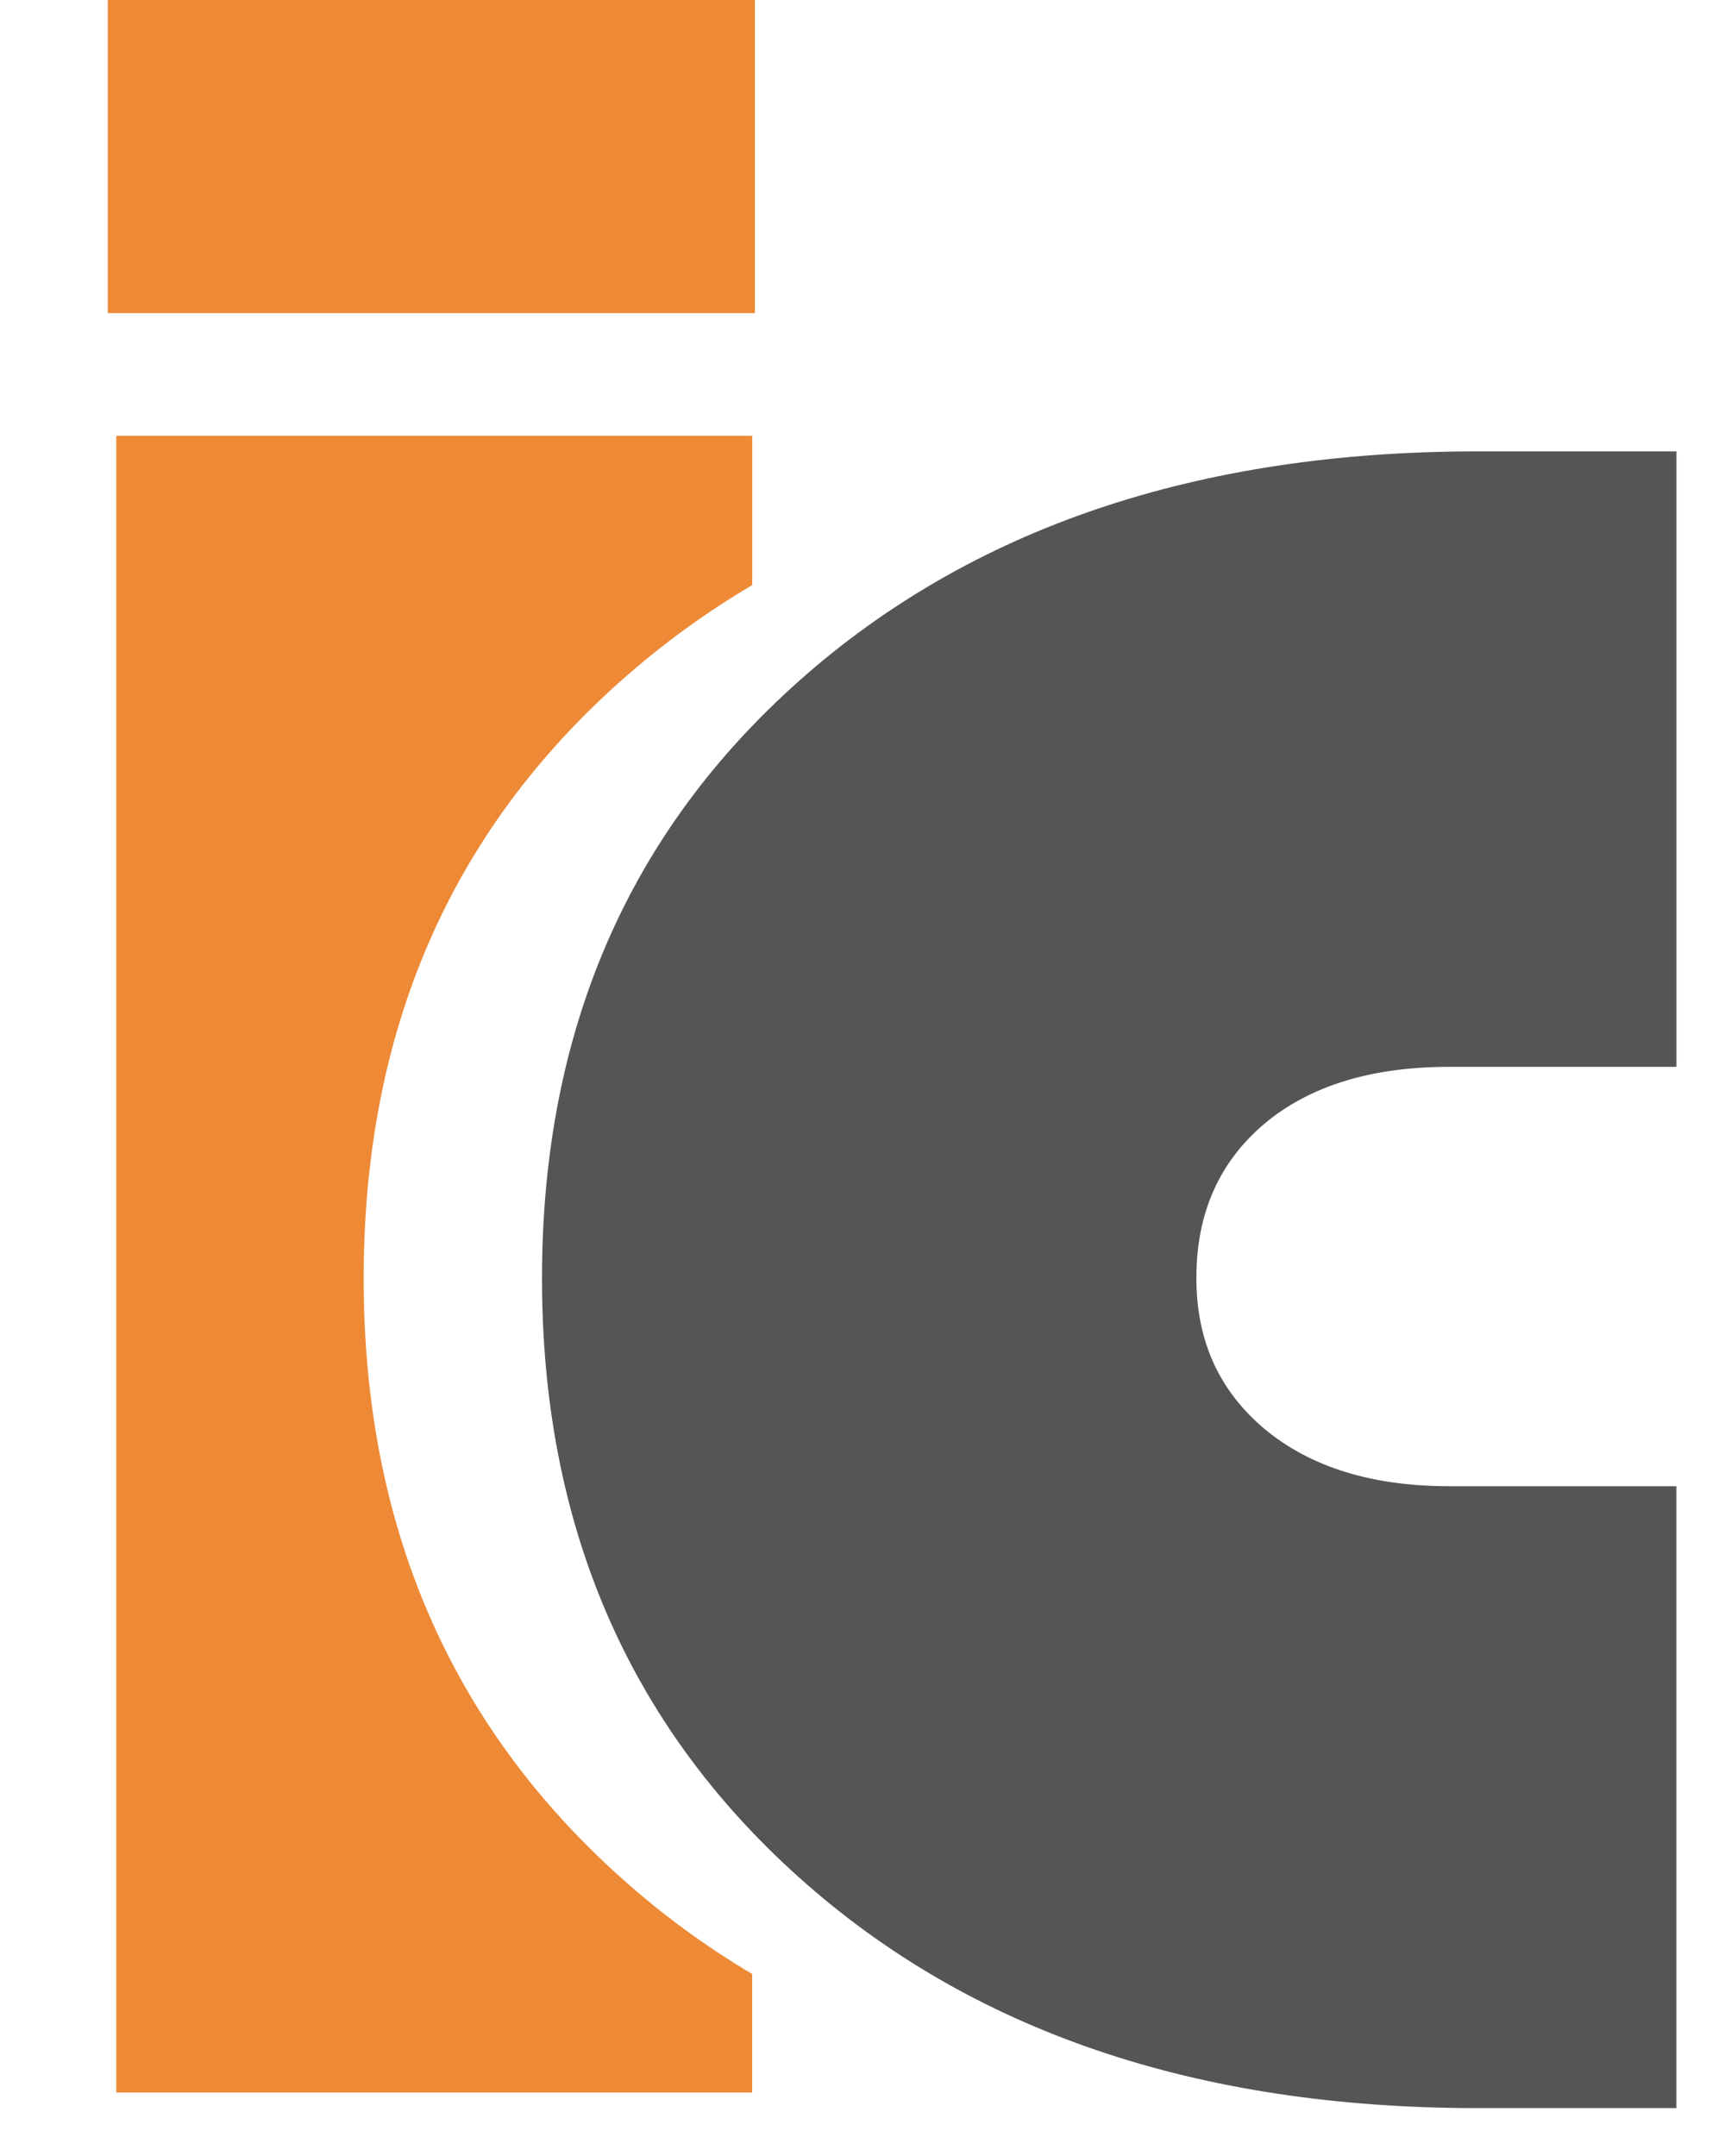
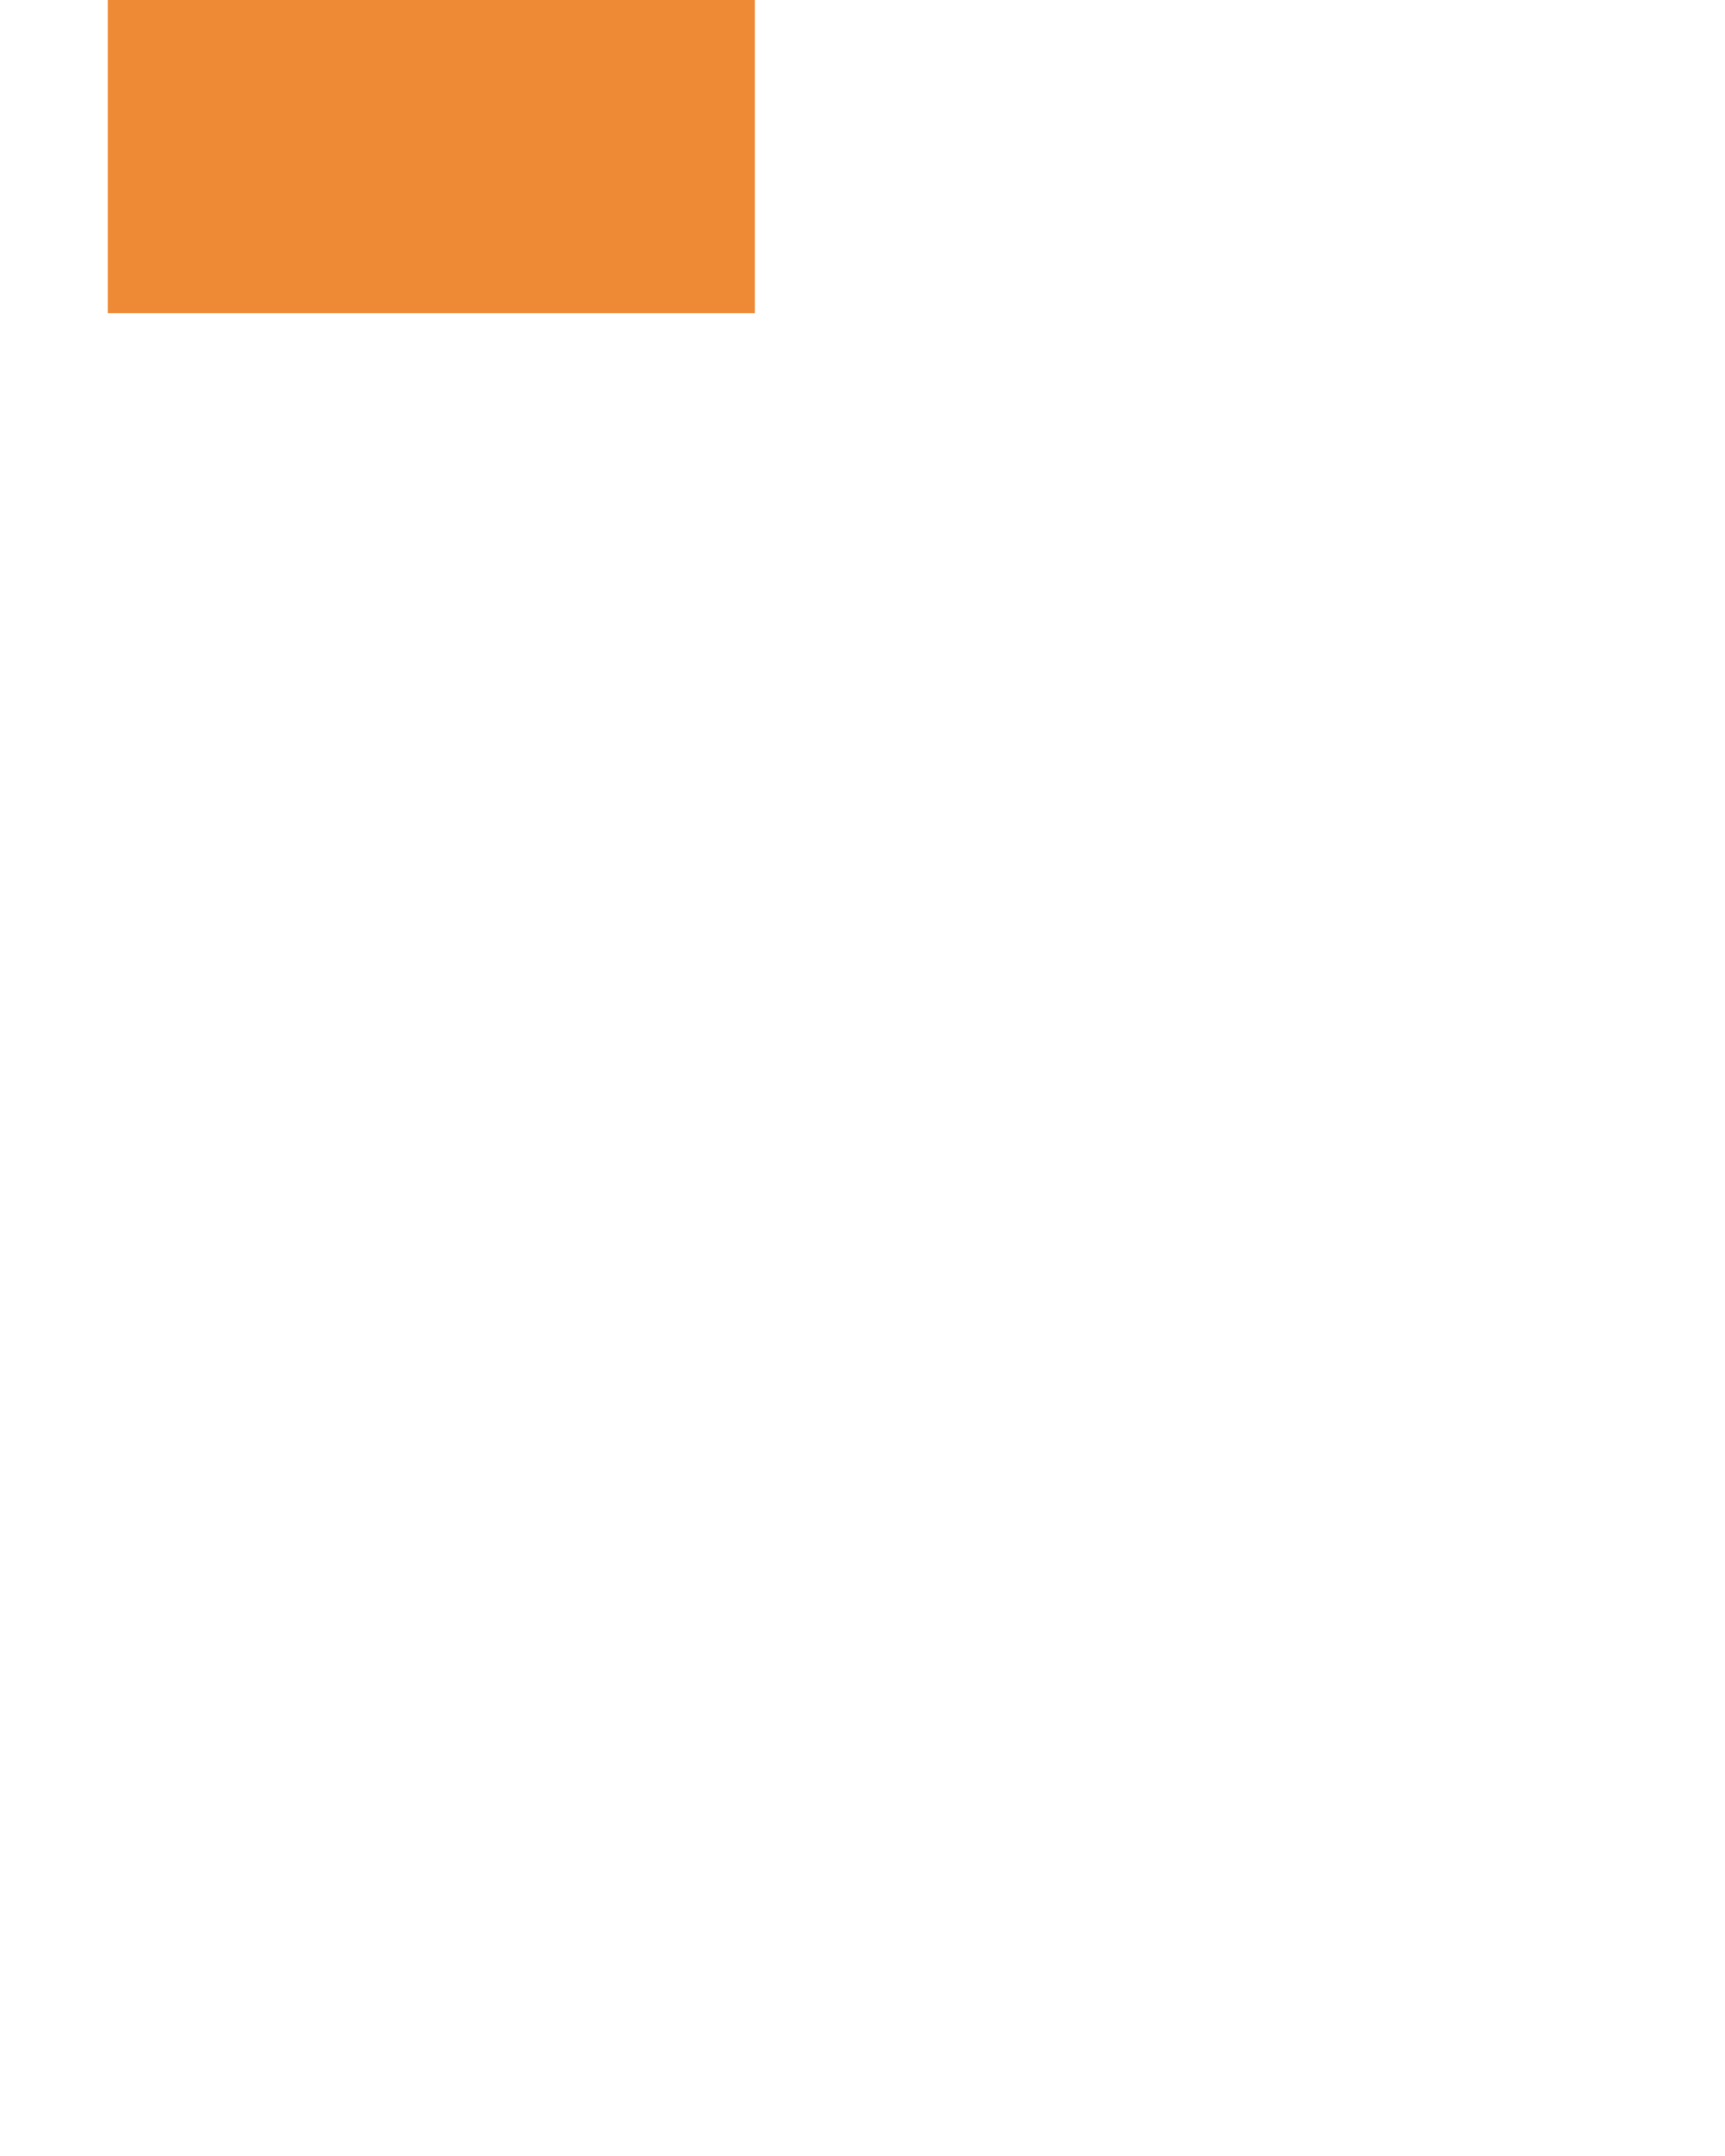
<svg xmlns="http://www.w3.org/2000/svg" width="40" height="50" viewBox="0 0 35 50" fill="none">
-   <path fill-rule="evenodd" clip-rule="evenodd" d="M36.373 24.741H31.106C29.298 24.741 27.868 25.182 26.818 26.062C25.767 26.955 25.242 28.138 25.242 29.635C25.242 31.095 25.767 32.253 26.831 33.146C27.894 34.027 29.323 34.467 31.107 34.467H36.373V48.889H31.755C25.242 48.889 20 47.102 16.03 43.541C12.058 39.98 10.068 35.348 10.068 29.647C10.068 23.934 12.059 19.315 16.043 15.779C20.026 12.242 25.267 10.468 31.756 10.468H36.374V24.741H36.373Z" fill="#555555" />
-   <path fill-rule="evenodd" clip-rule="evenodd" d="M0.196 48.527V10.107H14.943V13.569C13.861 14.207 12.849 14.946 11.908 15.781C7.925 19.317 5.933 23.935 5.933 29.649C5.933 35.35 7.925 39.98 11.895 43.542C12.839 44.389 13.854 45.134 14.942 45.78V48.528H0.196V48.527Z" fill="#EE8A36" />
  <path d="M15.005 0H0V7.262H15.005V0Z" fill="#EE8A36" />
</svg>